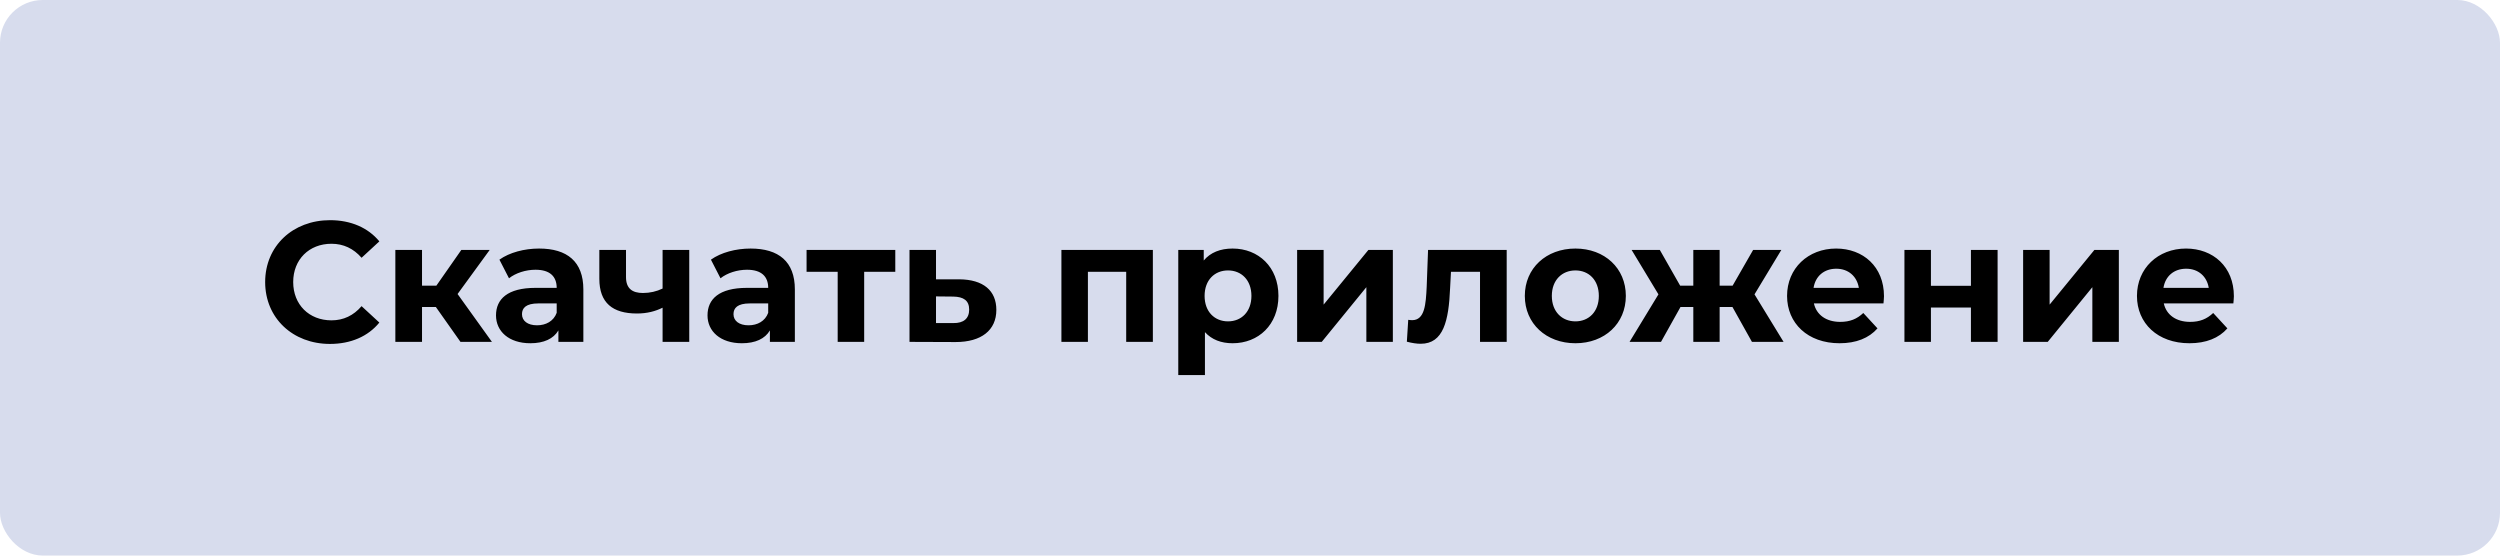
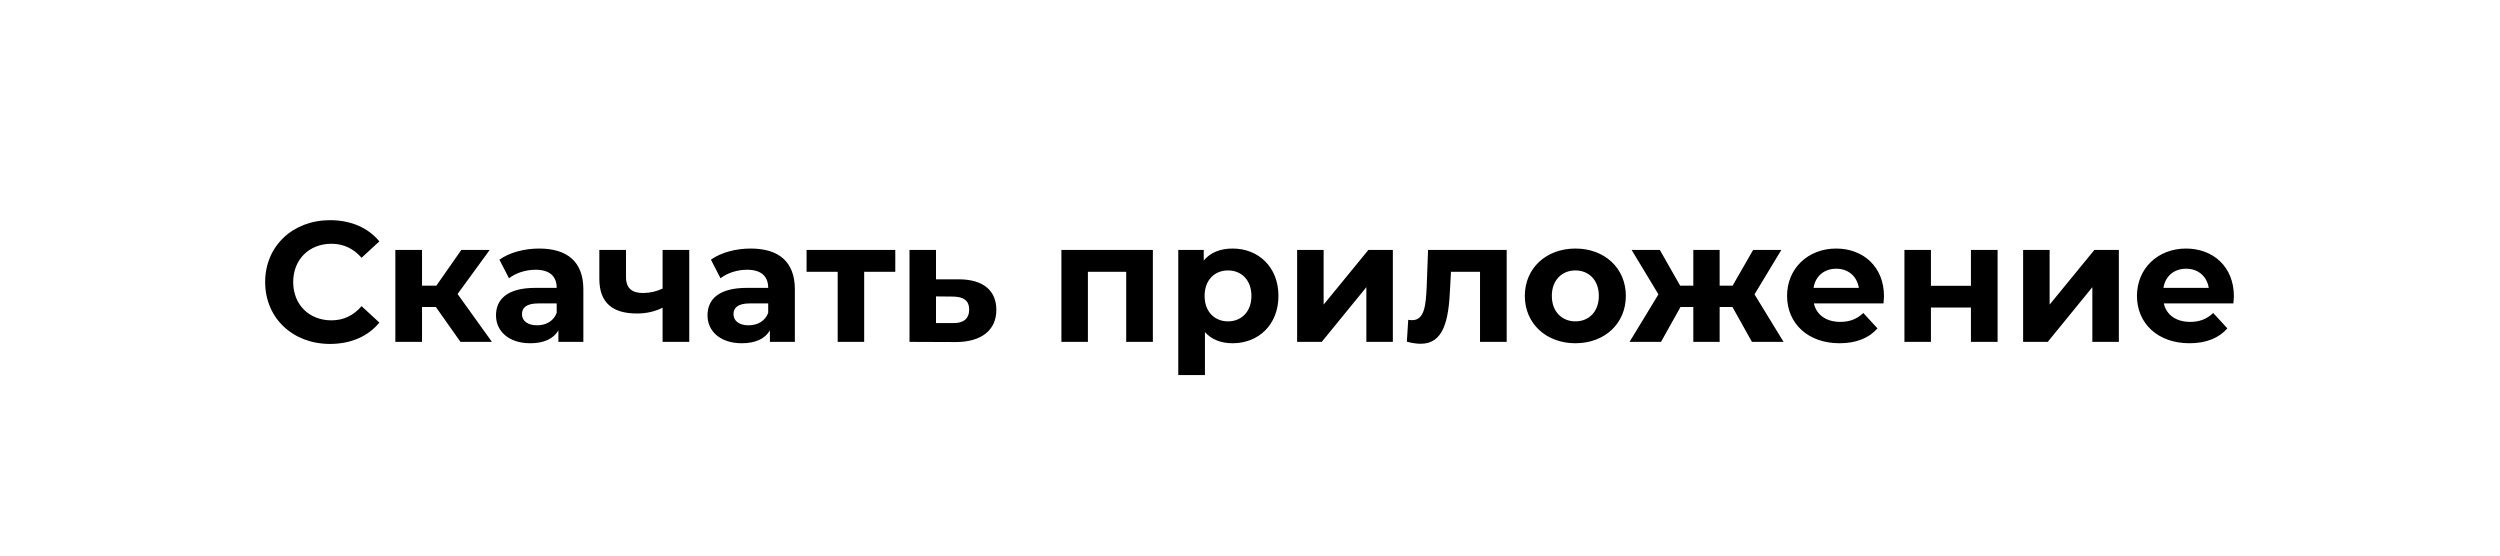
<svg xmlns="http://www.w3.org/2000/svg" width="234" height="52" viewBox="0 0 234 52" fill="none">
-   <rect width="234" height="52" rx="4" fill="#D7DCED" />
-   <path d="M30.883 32.192C32.835 32.192 34.451 31.488 35.507 30.192L33.843 28.656C33.091 29.536 32.147 29.984 31.027 29.984C28.931 29.984 27.443 28.512 27.443 26.4C27.443 24.288 28.931 22.816 31.027 22.816C32.147 22.816 33.091 23.264 33.843 24.128L35.507 22.592C34.451 21.312 32.835 20.608 30.899 20.608C27.411 20.608 24.819 23.024 24.819 26.4C24.819 29.776 27.411 32.192 30.883 32.192ZM43.101 32H46.045L42.829 27.52L45.837 23.392H43.181L40.845 26.736H39.501V23.392H37.005V32H39.501V28.736H40.797L43.101 32ZM50.458 23.264C49.082 23.264 47.69 23.632 46.746 24.304L47.642 26.048C48.266 25.552 49.21 25.248 50.122 25.248C51.466 25.248 52.106 25.872 52.106 26.944H50.122C47.498 26.944 46.426 28 46.426 29.52C46.426 31.008 47.626 32.128 49.642 32.128C50.906 32.128 51.802 31.712 52.266 30.928V32H54.602V27.088C54.602 24.48 53.082 23.264 50.458 23.264ZM50.266 30.448C49.386 30.448 48.858 30.032 48.858 29.408C48.858 28.832 49.226 28.4 50.394 28.4H52.106V29.28C51.818 30.064 51.098 30.448 50.266 30.448ZM62.018 23.392V27.008C61.458 27.28 60.834 27.424 60.178 27.424C59.186 27.424 58.594 27.008 58.594 25.936V23.392H56.098V26.096C56.098 28.352 57.346 29.344 59.618 29.344C60.562 29.344 61.346 29.136 62.018 28.8V32H64.514V23.392H62.018ZM70.255 23.264C68.879 23.264 67.487 23.632 66.543 24.304L67.439 26.048C68.063 25.552 69.007 25.248 69.919 25.248C71.263 25.248 71.903 25.872 71.903 26.944H69.919C67.295 26.944 66.223 28 66.223 29.52C66.223 31.008 67.423 32.128 69.439 32.128C70.703 32.128 71.599 31.712 72.063 30.928V32H74.399V27.088C74.399 24.48 72.879 23.264 70.255 23.264ZM70.063 30.448C69.183 30.448 68.655 30.032 68.655 29.408C68.655 28.832 69.023 28.4 70.191 28.4H71.903V29.28C71.615 30.064 70.895 30.448 70.063 30.448ZM83.799 23.392H75.495V25.44H78.407V32H80.887V25.44H83.799V23.392ZM89.786 26.144H87.61V23.392H85.13V32L89.45 32.016C91.85 32.016 93.258 30.912 93.258 29.008C93.258 27.2 92.042 26.16 89.786 26.144ZM89.226 30.24H87.61V27.744L89.226 27.76C90.186 27.776 90.714 28.128 90.714 28.976C90.714 29.824 90.186 30.256 89.226 30.24ZM99.348 23.392V32H101.828V25.44H105.412V32H107.908V23.392H99.348ZM115.374 23.264C114.222 23.264 113.294 23.632 112.67 24.384V23.392H110.286V35.104H112.782V31.088C113.422 31.792 114.302 32.128 115.374 32.128C117.79 32.128 119.662 30.4 119.662 27.696C119.662 24.992 117.79 23.264 115.374 23.264ZM114.942 30.08C113.694 30.08 112.75 29.184 112.75 27.696C112.75 26.208 113.694 25.312 114.942 25.312C116.19 25.312 117.134 26.208 117.134 27.696C117.134 29.184 116.19 30.08 114.942 30.08ZM121.411 32H123.715L127.891 26.88V32H130.371V23.392H128.083L123.891 28.512V23.392H121.411V32ZM133.666 23.392L133.538 26.848C133.458 28.48 133.362 29.968 132.178 29.968C132.066 29.968 131.938 29.952 131.81 29.936L131.682 31.984C132.178 32.112 132.594 32.176 132.978 32.176C135.106 32.176 135.602 30.032 135.73 26.96L135.81 25.44H138.53V32H141.026V23.392H133.666ZM147.459 32.128C150.195 32.128 152.179 30.288 152.179 27.696C152.179 25.104 150.195 23.264 147.459 23.264C144.723 23.264 142.723 25.104 142.723 27.696C142.723 30.288 144.723 32.128 147.459 32.128ZM147.459 30.08C146.211 30.08 145.251 29.184 145.251 27.696C145.251 26.208 146.211 25.312 147.459 25.312C148.707 25.312 149.651 26.208 149.651 27.696C149.651 29.184 148.707 30.08 147.459 30.08ZM163.982 32H166.942L164.222 27.552L166.734 23.392H164.094L162.174 26.736H160.958V23.392H158.494V26.736H157.262L155.358 23.392H152.718L155.23 27.552L152.526 32H155.47L157.294 28.736H158.494V32H160.958V28.736H162.158L163.982 32ZM176.341 27.728C176.341 24.96 174.389 23.264 171.861 23.264C169.237 23.264 167.269 25.12 167.269 27.696C167.269 30.256 169.205 32.128 172.181 32.128C173.733 32.128 174.933 31.648 175.733 30.736L174.405 29.296C173.813 29.856 173.157 30.128 172.245 30.128C170.933 30.128 170.021 29.472 169.781 28.4H176.293C176.309 28.192 176.341 27.92 176.341 27.728ZM171.877 25.152C172.997 25.152 173.813 25.856 173.989 26.944H169.749C169.925 25.84 170.741 25.152 171.877 25.152ZM178.255 32H180.735V28.784H184.479V32H186.975V23.392H184.479V26.752H180.735V23.392H178.255V32ZM189.364 32H191.668L195.844 26.88V32H198.324V23.392H196.036L191.844 28.512V23.392H189.364V32ZM209.091 27.728C209.091 24.96 207.139 23.264 204.611 23.264C201.987 23.264 200.019 25.12 200.019 27.696C200.019 30.256 201.955 32.128 204.931 32.128C206.483 32.128 207.683 31.648 208.483 30.736L207.155 29.296C206.563 29.856 205.907 30.128 204.995 30.128C203.683 30.128 202.771 29.472 202.531 28.4H209.043C209.059 28.192 209.091 27.92 209.091 27.728ZM204.627 25.152C205.747 25.152 206.563 25.856 206.739 26.944H202.499C202.675 25.84 203.491 25.152 204.627 25.152Z" fill="black" />
+   <path d="M30.883 32.192C32.835 32.192 34.451 31.488 35.507 30.192L33.843 28.656C33.091 29.536 32.147 29.984 31.027 29.984C28.931 29.984 27.443 28.512 27.443 26.4C27.443 24.288 28.931 22.816 31.027 22.816C32.147 22.816 33.091 23.264 33.843 24.128L35.507 22.592C34.451 21.312 32.835 20.608 30.899 20.608C27.411 20.608 24.819 23.024 24.819 26.4C24.819 29.776 27.411 32.192 30.883 32.192ZM43.101 32H46.045L42.829 27.52L45.837 23.392H43.181L40.845 26.736H39.501V23.392H37.005V32H39.501V28.736H40.797L43.101 32M50.458 23.264C49.082 23.264 47.69 23.632 46.746 24.304L47.642 26.048C48.266 25.552 49.21 25.248 50.122 25.248C51.466 25.248 52.106 25.872 52.106 26.944H50.122C47.498 26.944 46.426 28 46.426 29.52C46.426 31.008 47.626 32.128 49.642 32.128C50.906 32.128 51.802 31.712 52.266 30.928V32H54.602V27.088C54.602 24.48 53.082 23.264 50.458 23.264ZM50.266 30.448C49.386 30.448 48.858 30.032 48.858 29.408C48.858 28.832 49.226 28.4 50.394 28.4H52.106V29.28C51.818 30.064 51.098 30.448 50.266 30.448ZM62.018 23.392V27.008C61.458 27.28 60.834 27.424 60.178 27.424C59.186 27.424 58.594 27.008 58.594 25.936V23.392H56.098V26.096C56.098 28.352 57.346 29.344 59.618 29.344C60.562 29.344 61.346 29.136 62.018 28.8V32H64.514V23.392H62.018ZM70.255 23.264C68.879 23.264 67.487 23.632 66.543 24.304L67.439 26.048C68.063 25.552 69.007 25.248 69.919 25.248C71.263 25.248 71.903 25.872 71.903 26.944H69.919C67.295 26.944 66.223 28 66.223 29.52C66.223 31.008 67.423 32.128 69.439 32.128C70.703 32.128 71.599 31.712 72.063 30.928V32H74.399V27.088C74.399 24.48 72.879 23.264 70.255 23.264ZM70.063 30.448C69.183 30.448 68.655 30.032 68.655 29.408C68.655 28.832 69.023 28.4 70.191 28.4H71.903V29.28C71.615 30.064 70.895 30.448 70.063 30.448ZM83.799 23.392H75.495V25.44H78.407V32H80.887V25.44H83.799V23.392ZM89.786 26.144H87.61V23.392H85.13V32L89.45 32.016C91.85 32.016 93.258 30.912 93.258 29.008C93.258 27.2 92.042 26.16 89.786 26.144ZM89.226 30.24H87.61V27.744L89.226 27.76C90.186 27.776 90.714 28.128 90.714 28.976C90.714 29.824 90.186 30.256 89.226 30.24ZM99.348 23.392V32H101.828V25.44H105.412V32H107.908V23.392H99.348ZM115.374 23.264C114.222 23.264 113.294 23.632 112.67 24.384V23.392H110.286V35.104H112.782V31.088C113.422 31.792 114.302 32.128 115.374 32.128C117.79 32.128 119.662 30.4 119.662 27.696C119.662 24.992 117.79 23.264 115.374 23.264ZM114.942 30.08C113.694 30.08 112.75 29.184 112.75 27.696C112.75 26.208 113.694 25.312 114.942 25.312C116.19 25.312 117.134 26.208 117.134 27.696C117.134 29.184 116.19 30.08 114.942 30.08ZM121.411 32H123.715L127.891 26.88V32H130.371V23.392H128.083L123.891 28.512V23.392H121.411V32ZM133.666 23.392L133.538 26.848C133.458 28.48 133.362 29.968 132.178 29.968C132.066 29.968 131.938 29.952 131.81 29.936L131.682 31.984C132.178 32.112 132.594 32.176 132.978 32.176C135.106 32.176 135.602 30.032 135.73 26.96L135.81 25.44H138.53V32H141.026V23.392H133.666ZM147.459 32.128C150.195 32.128 152.179 30.288 152.179 27.696C152.179 25.104 150.195 23.264 147.459 23.264C144.723 23.264 142.723 25.104 142.723 27.696C142.723 30.288 144.723 32.128 147.459 32.128ZM147.459 30.08C146.211 30.08 145.251 29.184 145.251 27.696C145.251 26.208 146.211 25.312 147.459 25.312C148.707 25.312 149.651 26.208 149.651 27.696C149.651 29.184 148.707 30.08 147.459 30.08ZM163.982 32H166.942L164.222 27.552L166.734 23.392H164.094L162.174 26.736H160.958V23.392H158.494V26.736H157.262L155.358 23.392H152.718L155.23 27.552L152.526 32H155.47L157.294 28.736H158.494V32H160.958V28.736H162.158L163.982 32ZM176.341 27.728C176.341 24.96 174.389 23.264 171.861 23.264C169.237 23.264 167.269 25.12 167.269 27.696C167.269 30.256 169.205 32.128 172.181 32.128C173.733 32.128 174.933 31.648 175.733 30.736L174.405 29.296C173.813 29.856 173.157 30.128 172.245 30.128C170.933 30.128 170.021 29.472 169.781 28.4H176.293C176.309 28.192 176.341 27.92 176.341 27.728ZM171.877 25.152C172.997 25.152 173.813 25.856 173.989 26.944H169.749C169.925 25.84 170.741 25.152 171.877 25.152ZM178.255 32H180.735V28.784H184.479V32H186.975V23.392H184.479V26.752H180.735V23.392H178.255V32ZM189.364 32H191.668L195.844 26.88V32H198.324V23.392H196.036L191.844 28.512V23.392H189.364V32ZM209.091 27.728C209.091 24.96 207.139 23.264 204.611 23.264C201.987 23.264 200.019 25.12 200.019 27.696C200.019 30.256 201.955 32.128 204.931 32.128C206.483 32.128 207.683 31.648 208.483 30.736L207.155 29.296C206.563 29.856 205.907 30.128 204.995 30.128C203.683 30.128 202.771 29.472 202.531 28.4H209.043C209.059 28.192 209.091 27.92 209.091 27.728ZM204.627 25.152C205.747 25.152 206.563 25.856 206.739 26.944H202.499C202.675 25.84 203.491 25.152 204.627 25.152Z" fill="black" />
</svg>